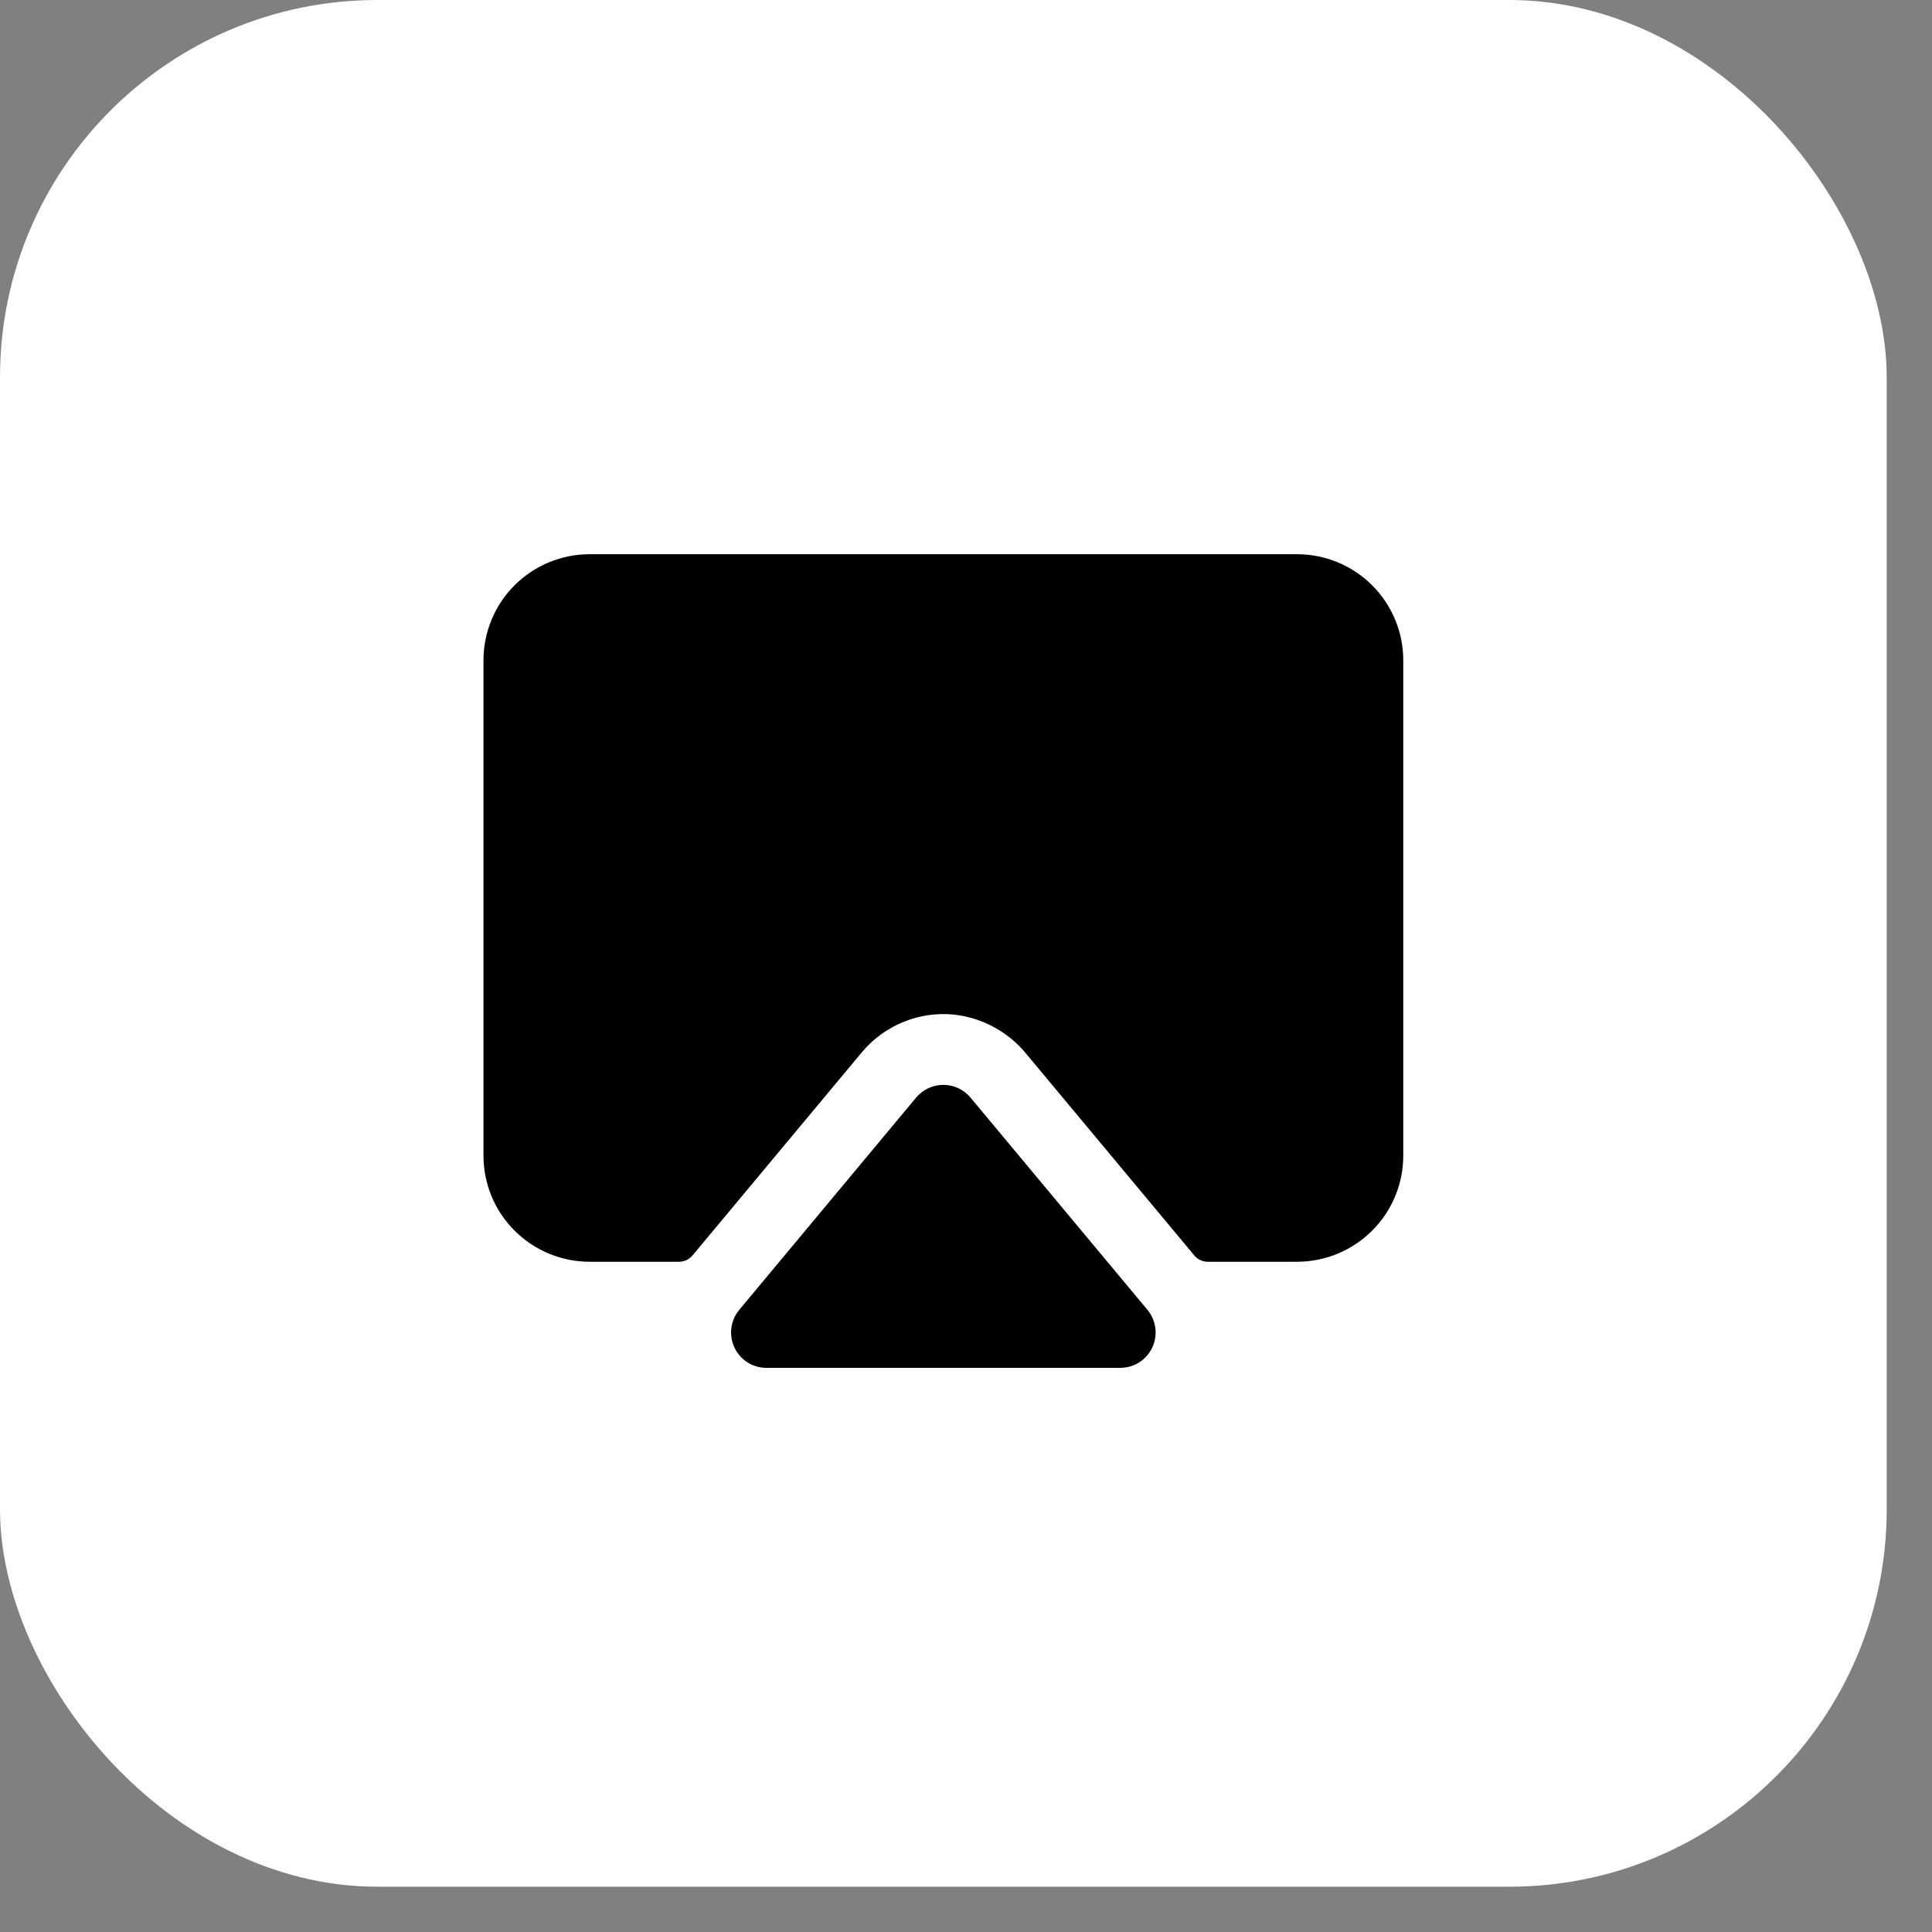
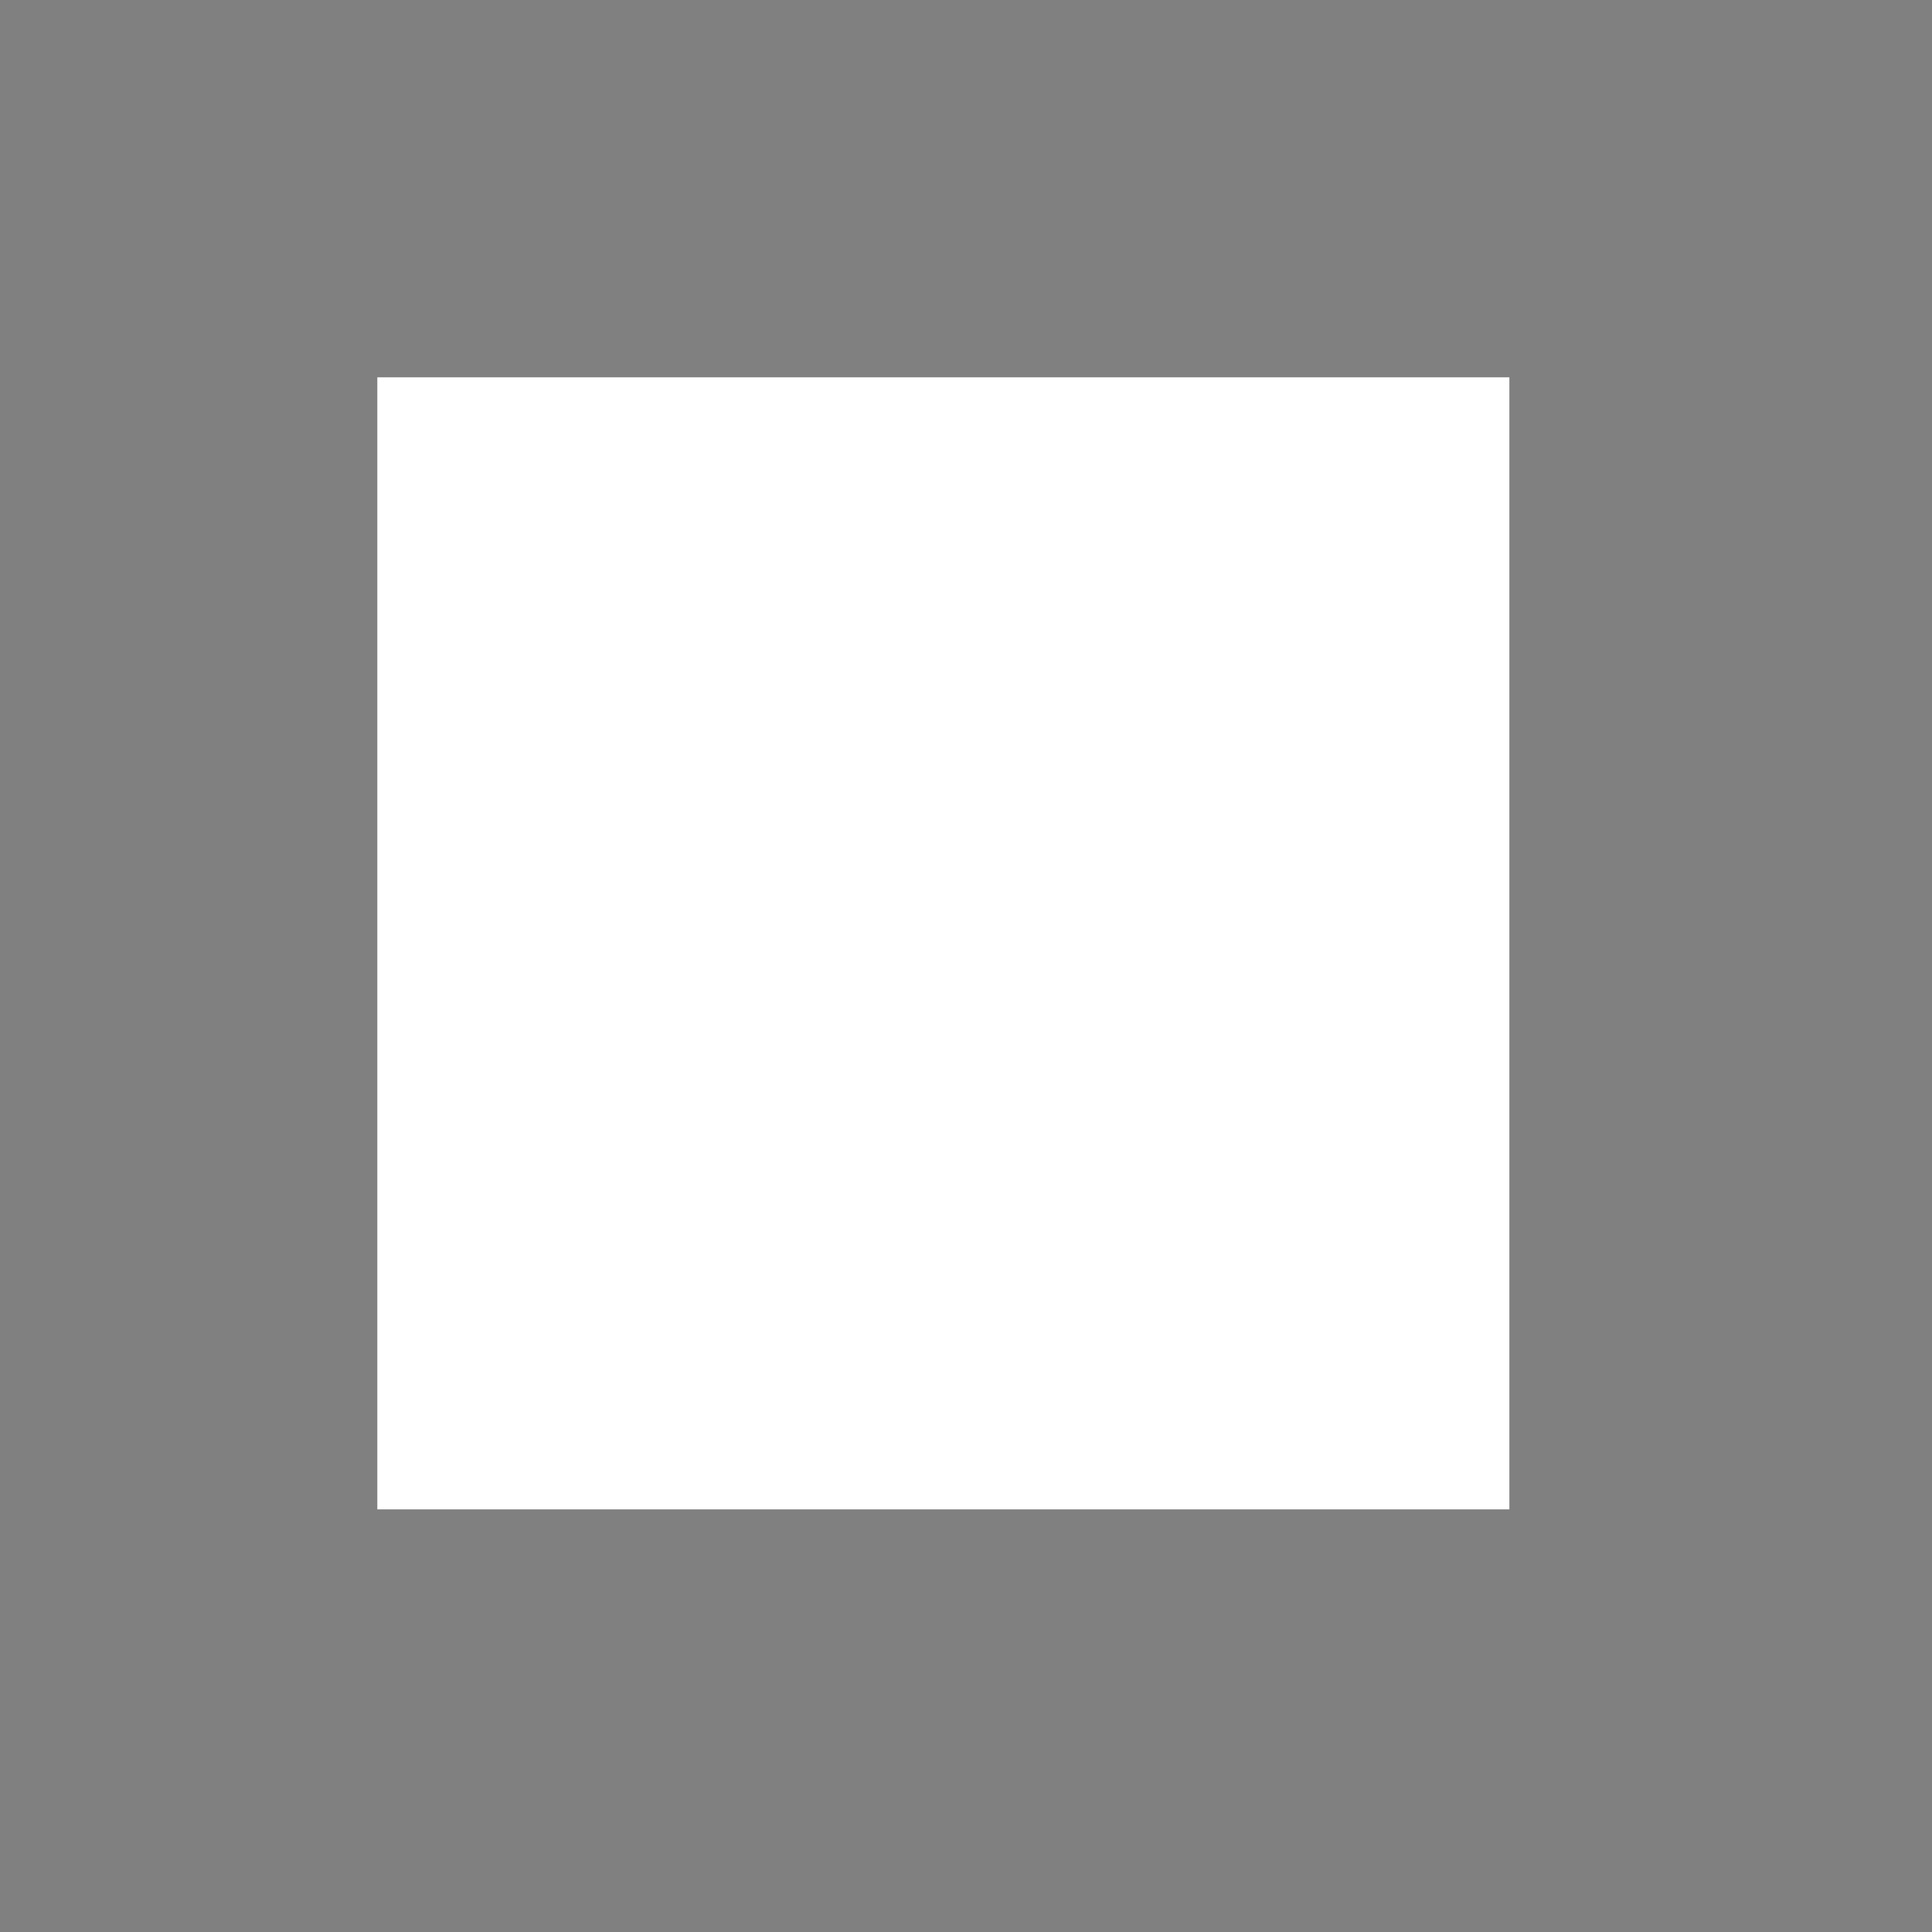
<svg xmlns="http://www.w3.org/2000/svg" width="36" height="36" viewBox="0 0 36 36" fill="none">
  <rect x="0" y="0" width="36" height="36" fill="#808080" stroke="none" />
-   <rect width="35.156" height="35.156" rx="7.031" fill="white" />
  <rect width="21.094" height="21.094" transform="translate(7.031 7.031)" fill="white" />
-   <path d="M21.381 24.407C21.461 24.503 21.512 24.621 21.528 24.745C21.544 24.869 21.524 24.995 21.471 25.109C21.418 25.222 21.334 25.318 21.228 25.386C21.122 25.453 20.999 25.488 20.874 25.488H14.282C14.157 25.488 14.034 25.453 13.928 25.386C13.823 25.318 13.738 25.222 13.685 25.109C13.632 24.995 13.612 24.869 13.628 24.745C13.644 24.621 13.695 24.503 13.775 24.407L17.071 20.452C17.133 20.378 17.211 20.318 17.298 20.277C17.386 20.236 17.481 20.215 17.578 20.215C17.674 20.215 17.77 20.236 17.857 20.277C17.945 20.318 18.022 20.378 18.084 20.452L21.381 24.407ZM24.17 10.327H10.986C10.462 10.327 9.959 10.536 9.588 10.906C9.217 11.277 9.009 11.78 9.009 12.305V21.533C9.009 22.058 9.217 22.561 9.588 22.931C9.959 23.302 10.462 23.511 10.986 23.511H12.652C12.701 23.511 12.748 23.5 12.792 23.48C12.836 23.459 12.874 23.429 12.905 23.392L16.059 19.608C16.268 19.358 16.535 19.163 16.837 19.041C17.139 18.918 17.466 18.872 17.79 18.907C18.315 18.969 18.795 19.233 19.129 19.644L22.253 23.392C22.283 23.429 22.322 23.459 22.366 23.48C22.41 23.5 22.457 23.511 22.506 23.511H24.17C24.694 23.511 25.197 23.302 25.568 22.931C25.939 22.561 26.148 22.058 26.148 21.533V12.305C26.148 11.78 25.939 11.277 25.568 10.906C25.197 10.536 24.694 10.327 24.17 10.327Z" fill="black" />
</svg>